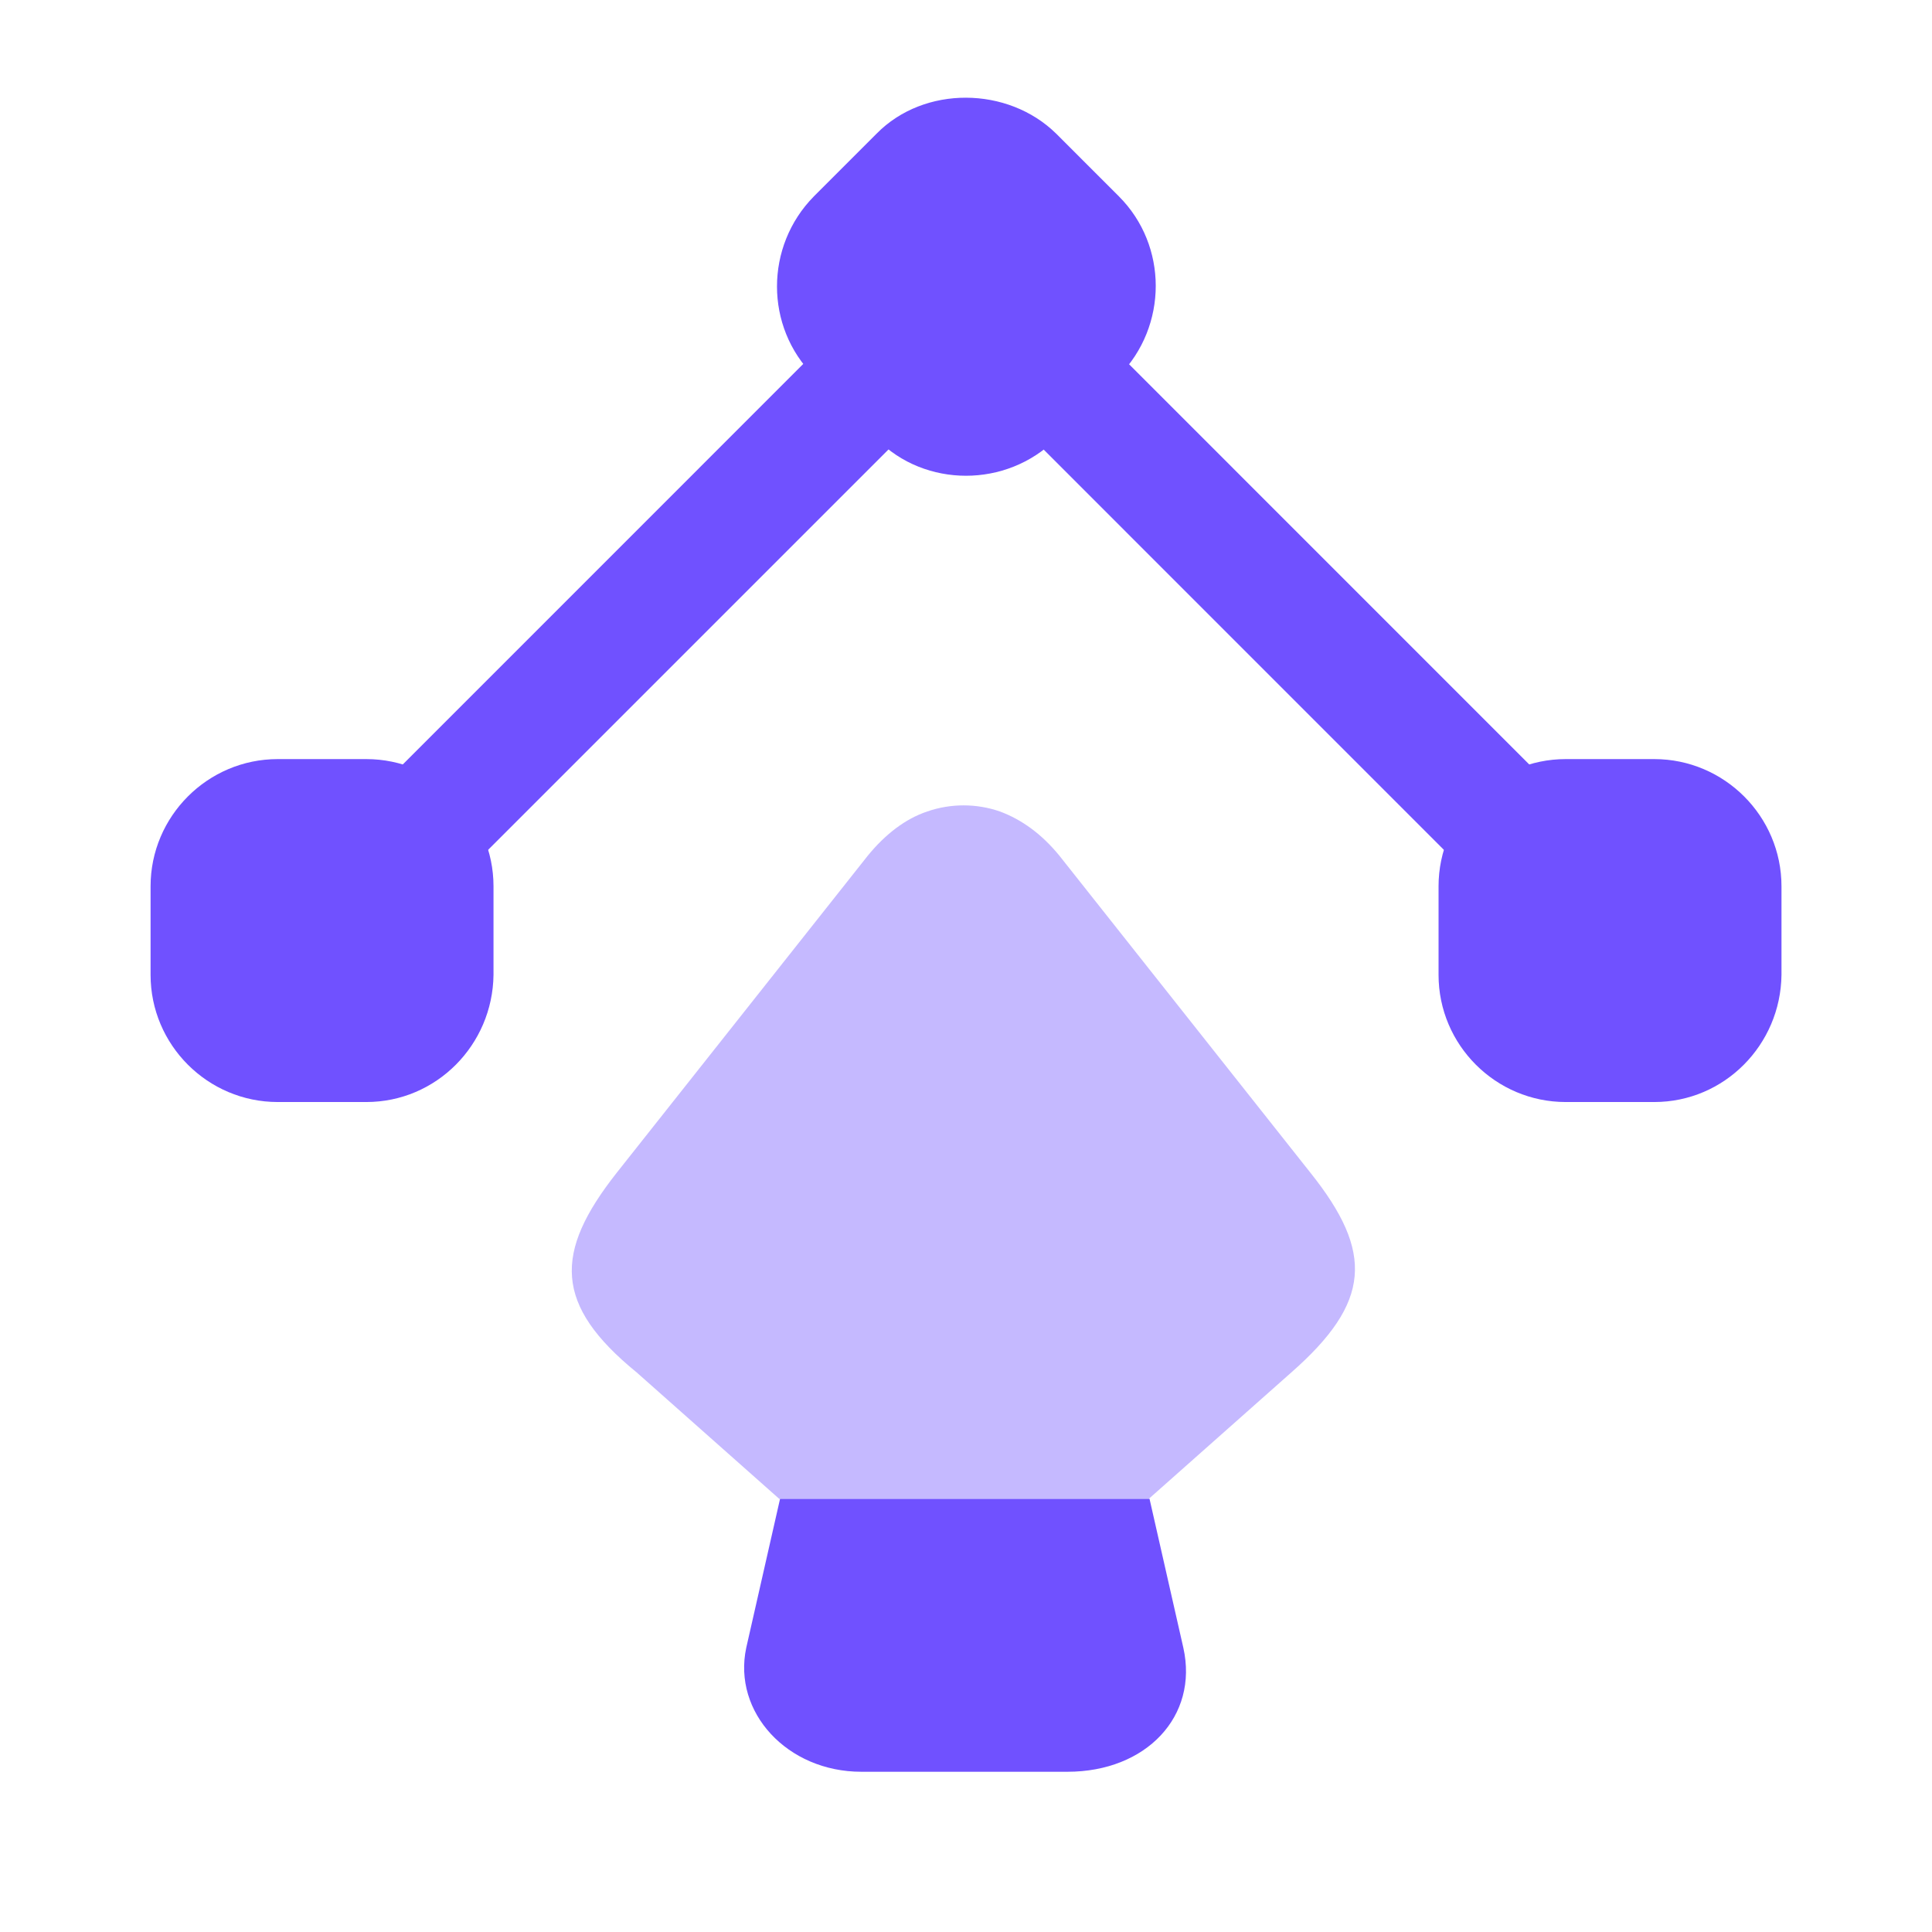
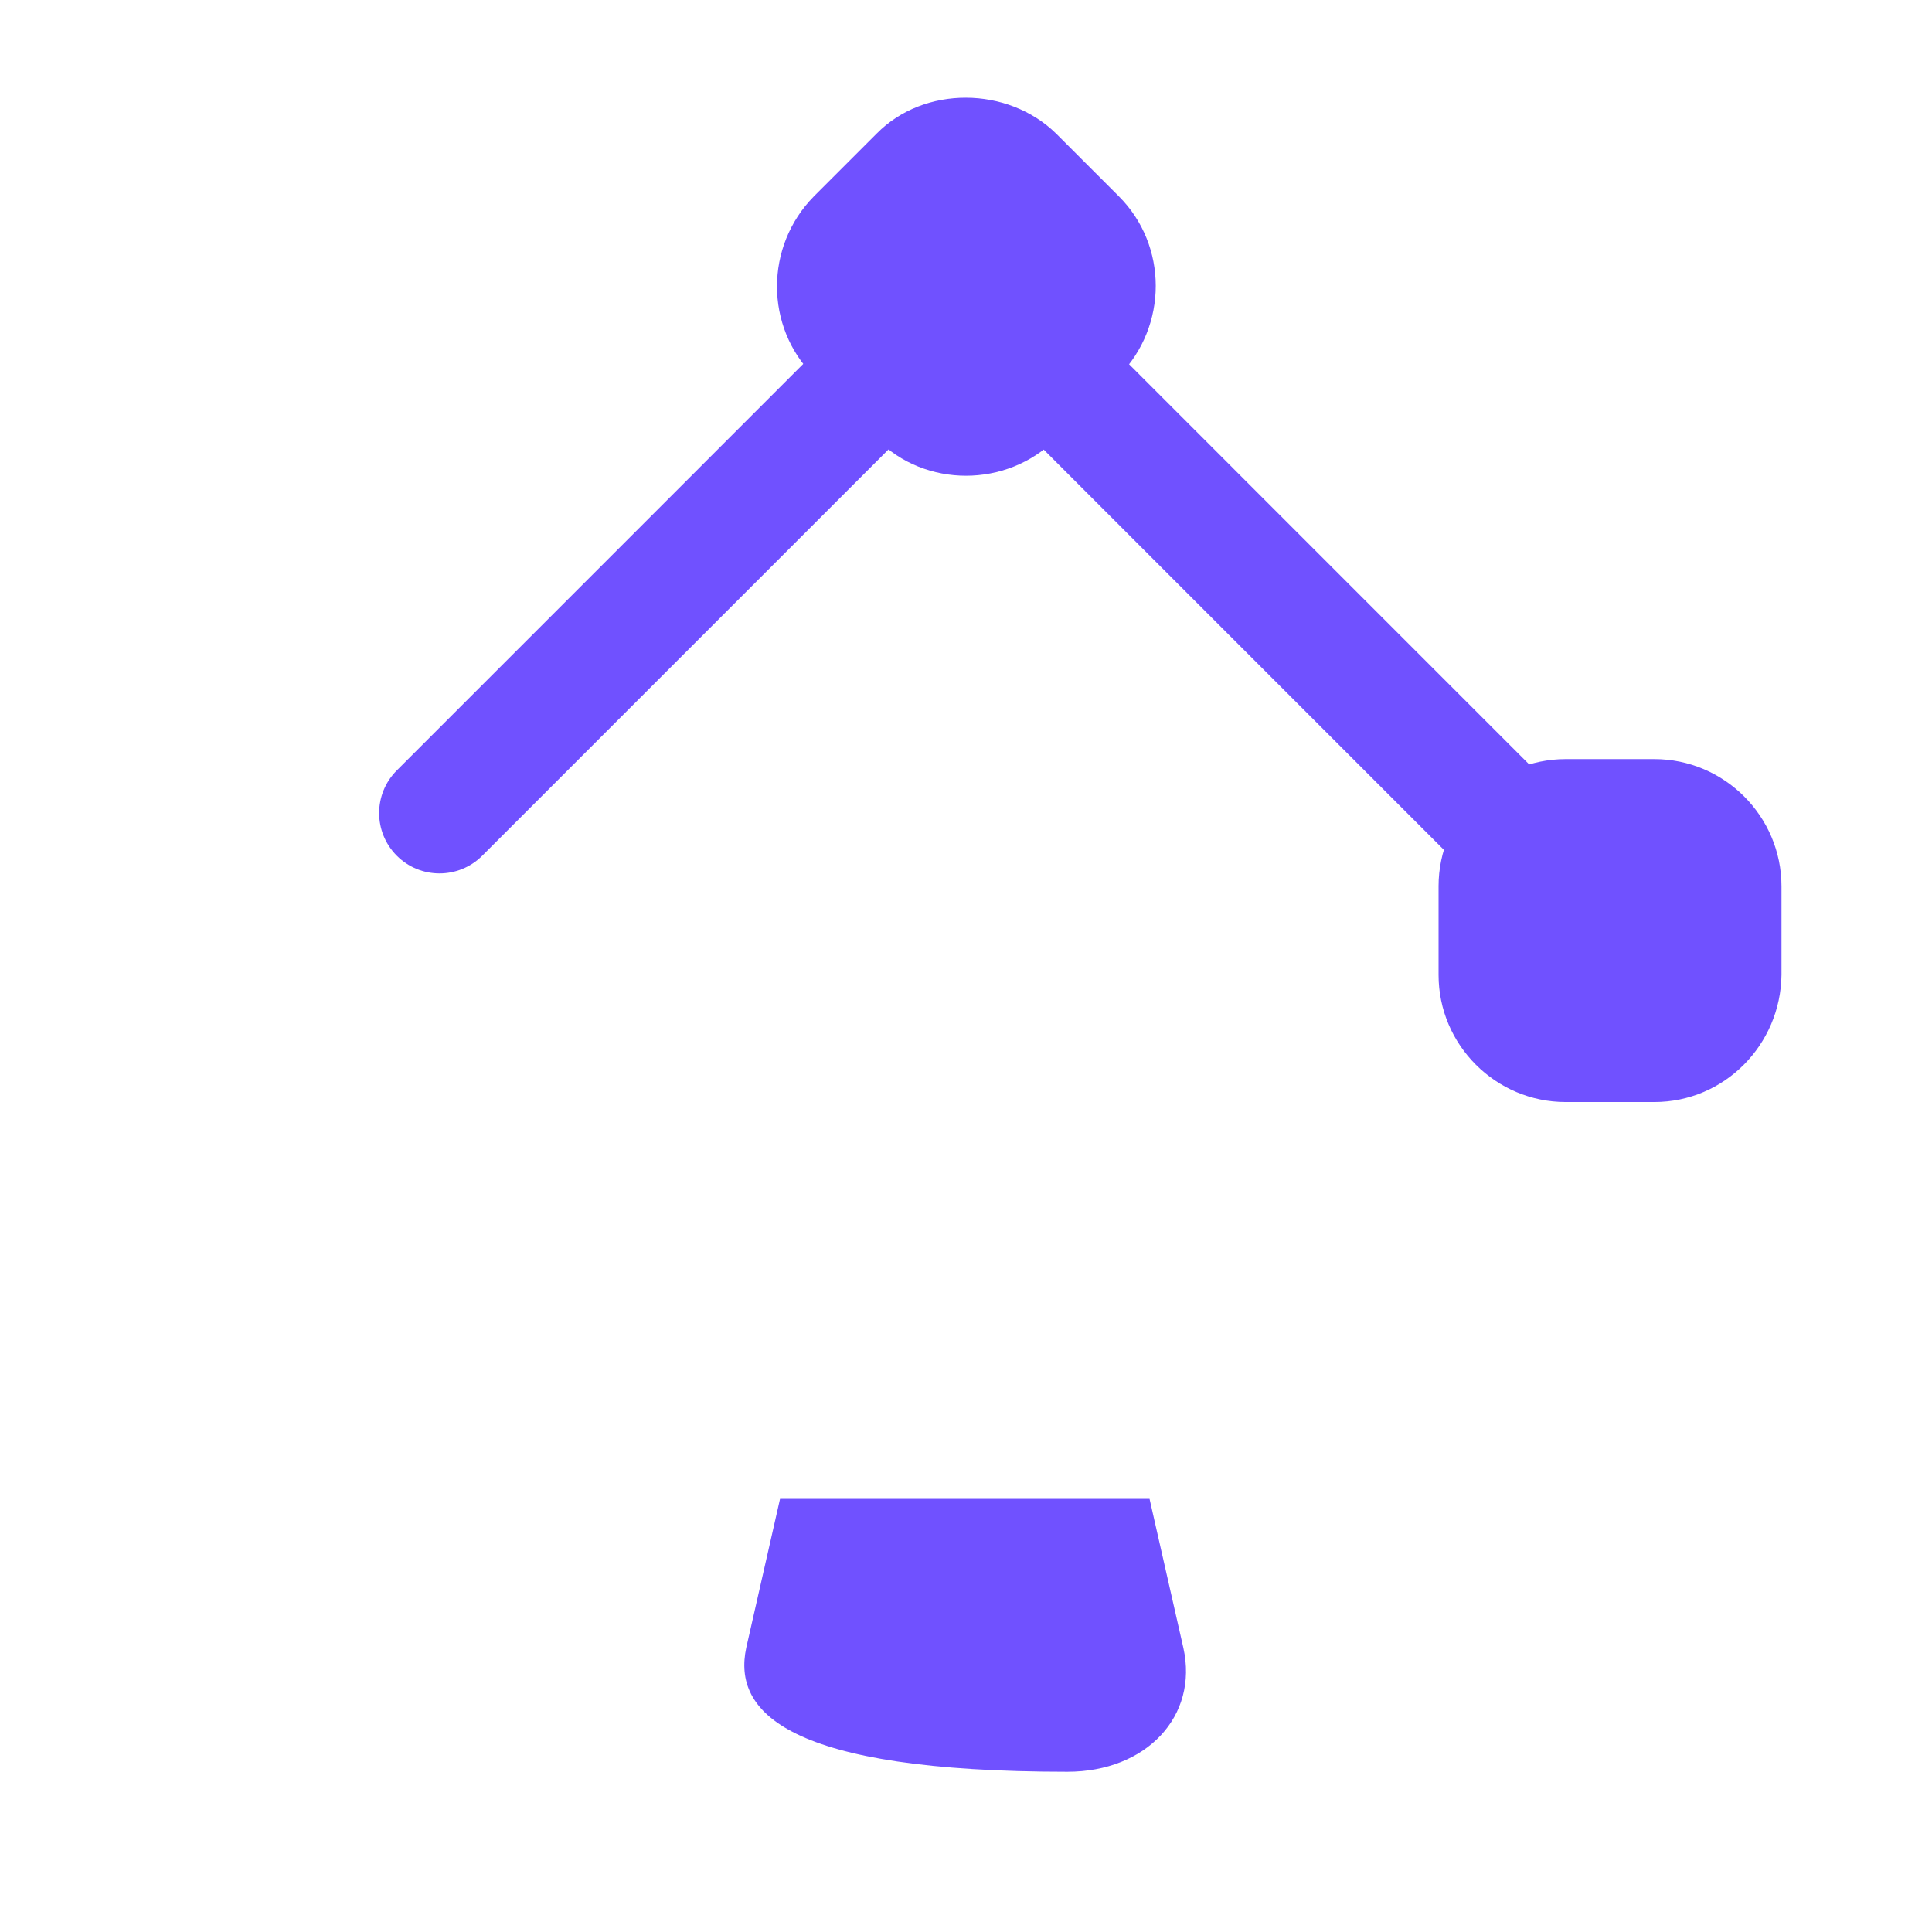
<svg xmlns="http://www.w3.org/2000/svg" width="32" height="32" viewBox="0 0 32 32" fill="none">
  <path d="M14.867 6.92L13.827 5.88C13.2 5.253 13.2 4.24 13.827 3.614L14.867 2.574C15.494 1.947 16.507 1.947 17.134 2.574L18.174 3.614C18.8 4.24 18.8 5.253 18.174 5.88L17.134 6.92C16.507 7.547 15.494 7.547 14.867 6.92Z" fill="#7051FF" />
  <path d="M16 7.88C15.466 7.88 14.92 7.68 14.52 7.267L13.48 6.227C12.666 5.413 12.666 4.08 13.48 3.253L14.52 2.213C15.306 1.413 16.693 1.427 17.493 2.213L18.533 3.253C19.346 4.067 19.346 5.4 18.533 6.227L17.493 7.267C17.08 7.68 16.533 7.88 16 7.88ZM16 2.613C15.72 2.613 15.44 2.72 15.226 2.933L14.186 3.973C13.76 4.4 13.76 5.107 14.186 5.533L15.226 6.573C15.653 7 16.346 7 16.786 6.573L17.826 5.533C18.253 5.107 18.253 4.413 17.826 3.973L16.786 2.933C16.56 2.72 16.28 2.613 16 2.613Z" fill="#7051FF" />
  <path d="M25.933 13.08H27.4C28.28 13.08 29 13.8 29 14.68V16.147C29 17.027 28.28 17.747 27.4 17.747H25.933C25.053 17.747 24.334 17.027 24.334 16.147V14.68C24.334 13.8 25.053 13.08 25.933 13.08Z" fill="#7051FF" />
  <path d="M27.4 18.253H25.933C24.773 18.253 23.827 17.307 23.827 16.147V14.68C23.827 13.52 24.773 12.573 25.933 12.573H27.4C28.56 12.573 29.507 13.52 29.507 14.68V16.147C29.493 17.307 28.56 18.253 27.4 18.253ZM25.933 13.587C25.32 13.587 24.827 14.08 24.827 14.693V16.16C24.827 16.773 25.32 17.267 25.933 17.267H27.4C28.013 17.267 28.507 16.773 28.507 16.16V14.693C28.507 14.08 28.013 13.587 27.4 13.587H25.933Z" fill="#7051FF" />
-   <path d="M6.067 13.08H4.6C3.72 13.08 3 13.8 3 14.68V16.147C3 17.027 3.72 17.747 4.6 17.747H6.067C6.947 17.747 7.667 17.027 7.667 16.147V14.68C7.667 13.8 6.947 13.08 6.067 13.08Z" fill="#7051FF" />
-   <path d="M6.067 18.253H4.6C3.44 18.253 2.494 17.307 2.494 16.147V14.68C2.494 13.52 3.44 12.573 4.6 12.573H6.067C7.227 12.573 8.174 13.52 8.174 14.68V16.147C8.16 17.307 7.227 18.253 6.067 18.253ZM4.6 13.587C3.987 13.587 3.494 14.08 3.494 14.693V16.16C3.494 16.773 3.987 17.267 4.6 17.267H6.067C6.68 17.267 7.174 16.773 7.174 16.16V14.693C7.174 14.08 6.68 13.587 6.067 13.587H4.6Z" fill="#7051FF" />
  <path fill-rule="evenodd" clip-rule="evenodd" d="M16.947 5.693C17.337 5.303 17.97 5.303 18.361 5.693L25.427 12.76C25.818 13.15 25.818 13.783 25.427 14.174C25.037 14.564 24.404 14.564 24.013 14.174L16.947 7.107C16.556 6.717 16.556 6.084 16.947 5.693Z" fill="#7051FF" />
  <path fill-rule="evenodd" clip-rule="evenodd" d="M15.054 5.693C15.444 6.084 15.444 6.717 15.054 7.107L7.987 14.174C7.596 14.564 6.963 14.564 6.573 14.174C6.182 13.783 6.182 13.15 6.573 12.76L13.639 5.693C14.03 5.303 14.663 5.303 15.054 5.693Z" fill="#7051FF" />
-   <path d="M17.68 29.346H14.266C13.04 29.346 12.133 28.36 12.36 27.293L12.92 24.826H19.04L19.6 27.293C19.853 28.426 18.986 29.346 17.68 29.346Z" fill="#7051FF" />
-   <path opacity="0.4" d="M21.387 22.733L19.027 24.826H12.907L10.547 22.733C9.173 21.613 9.173 20.747 10.213 19.427L14.373 14.173C14.667 13.813 15 13.56 15.36 13.44C15.747 13.306 16.173 13.306 16.56 13.44C16.92 13.573 17.253 13.813 17.547 14.173L21.707 19.427C22.76 20.747 22.707 21.573 21.387 22.733Z" fill="#7051FF" />
+   <path d="M17.68 29.346C13.04 29.346 12.133 28.36 12.36 27.293L12.92 24.826H19.04L19.6 27.293C19.853 28.426 18.986 29.346 17.68 29.346Z" fill="#7051FF" />
</svg>